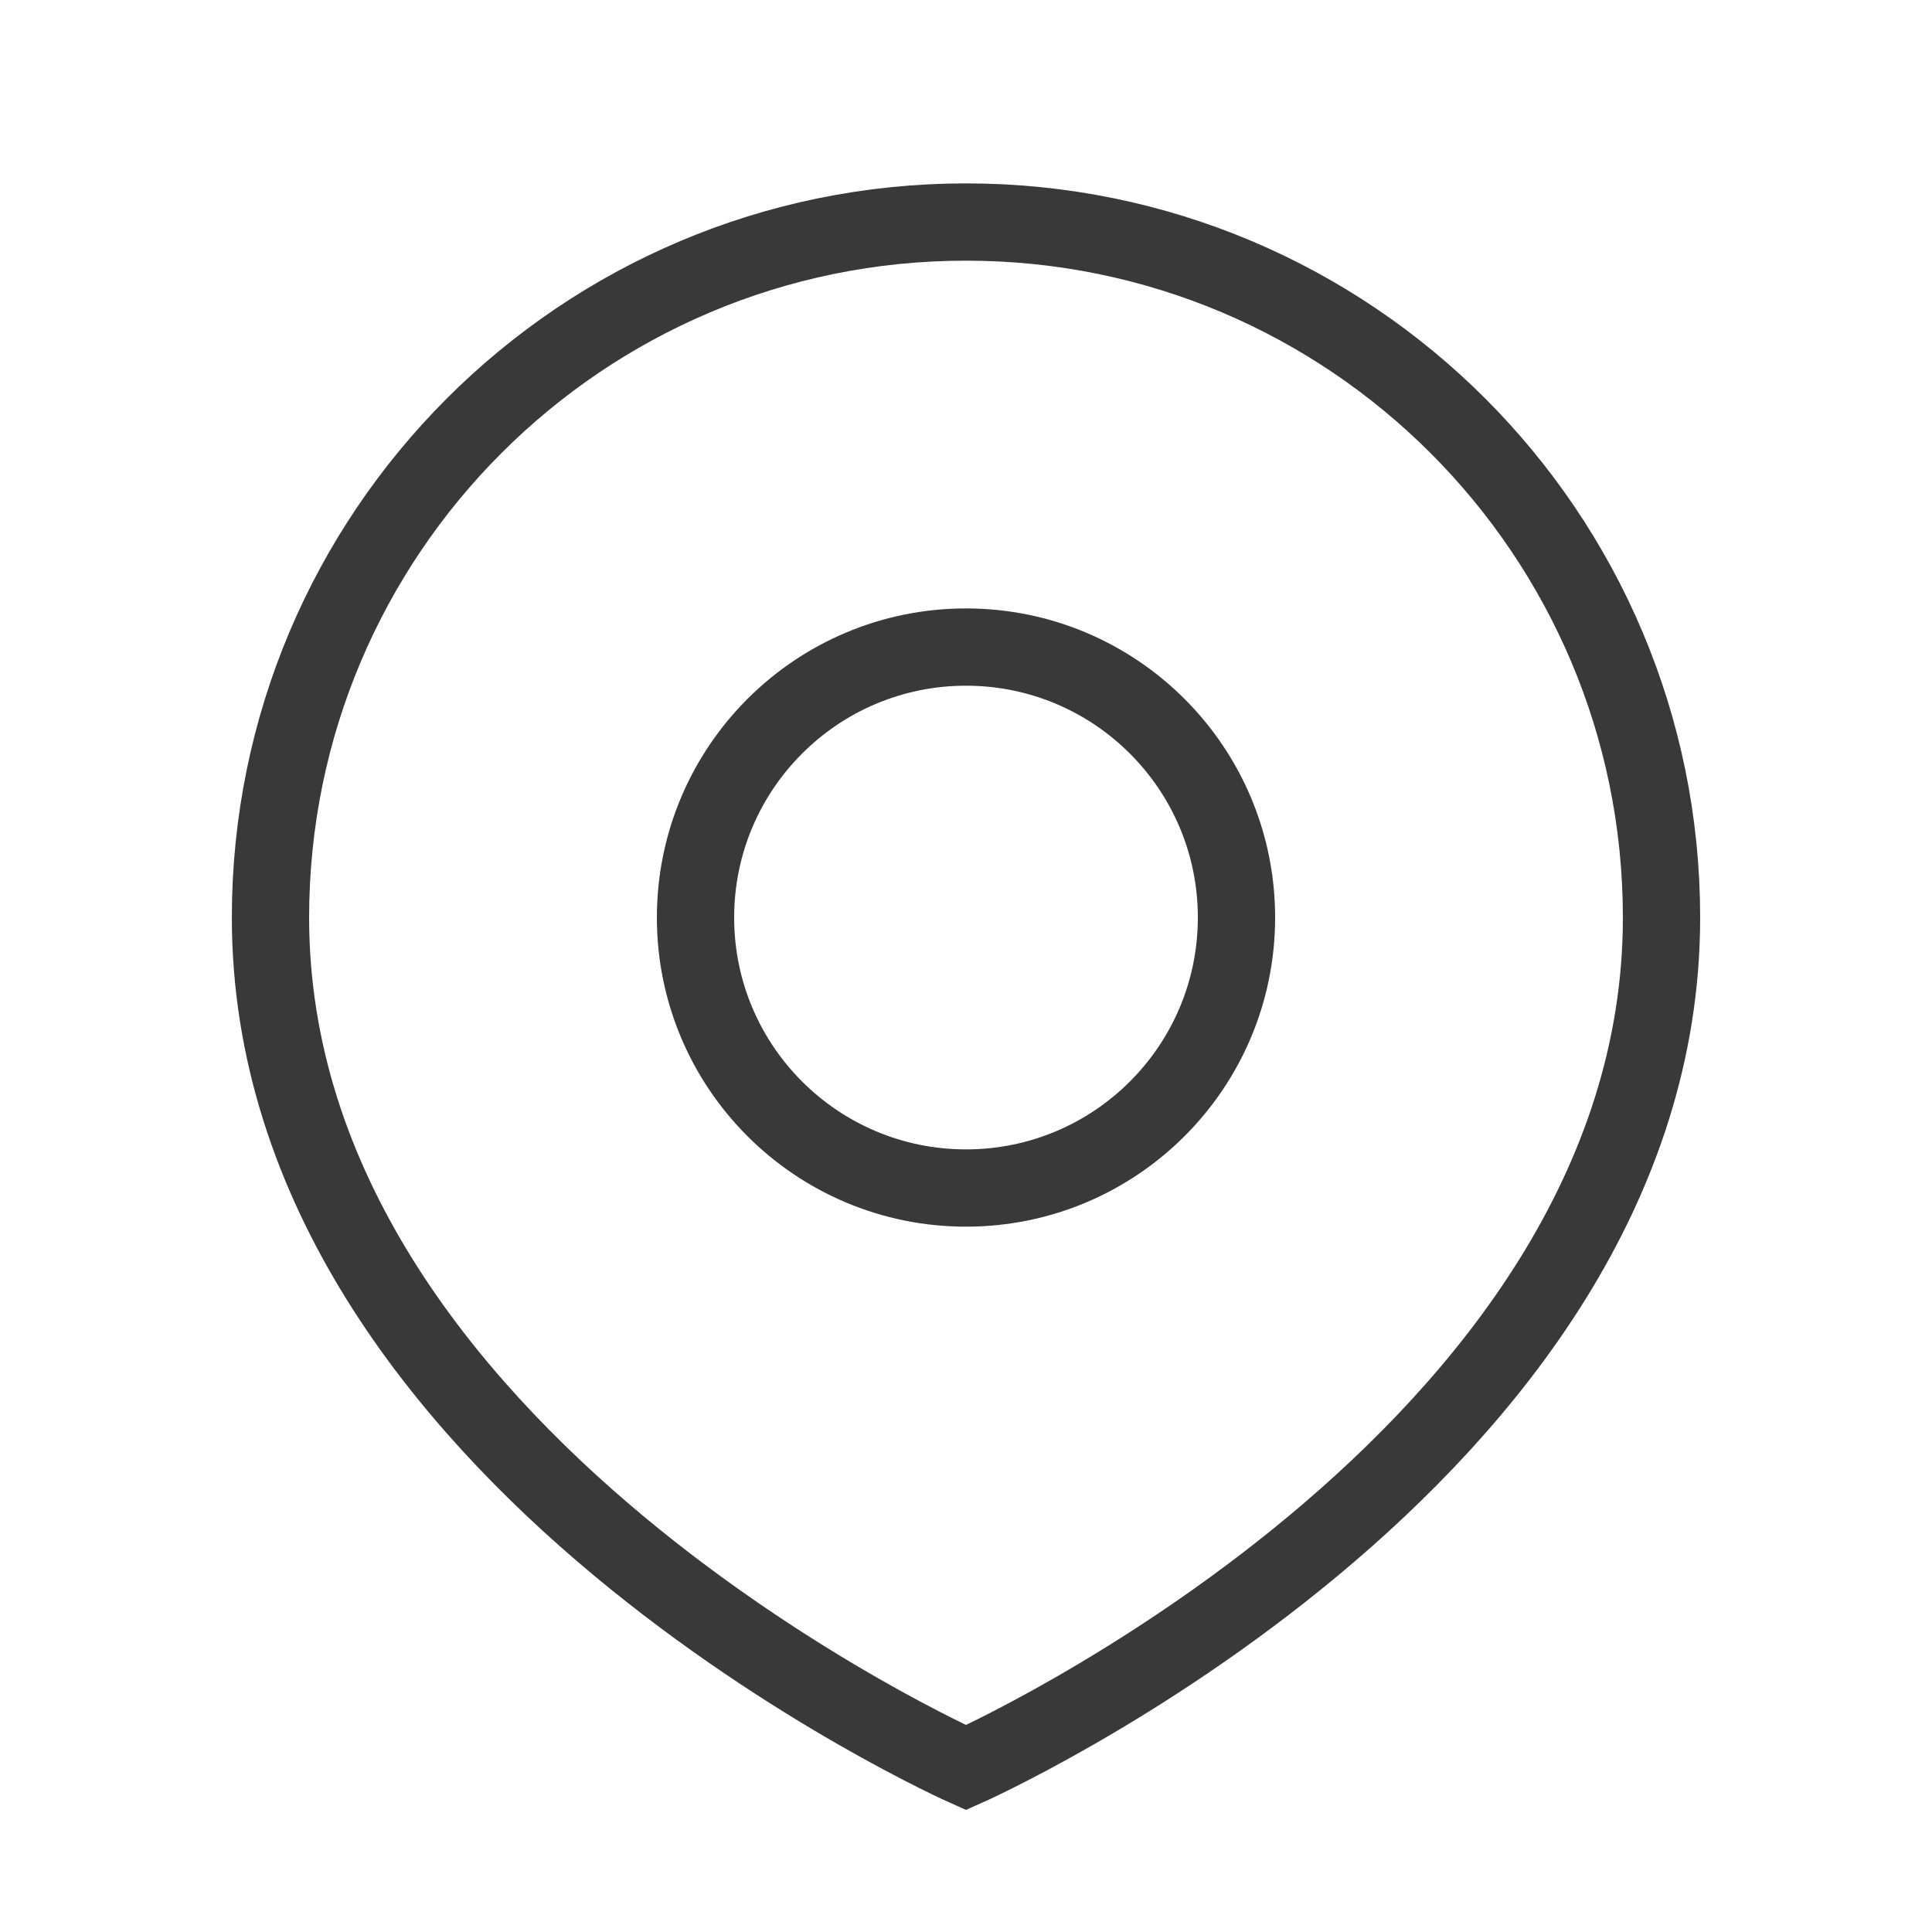
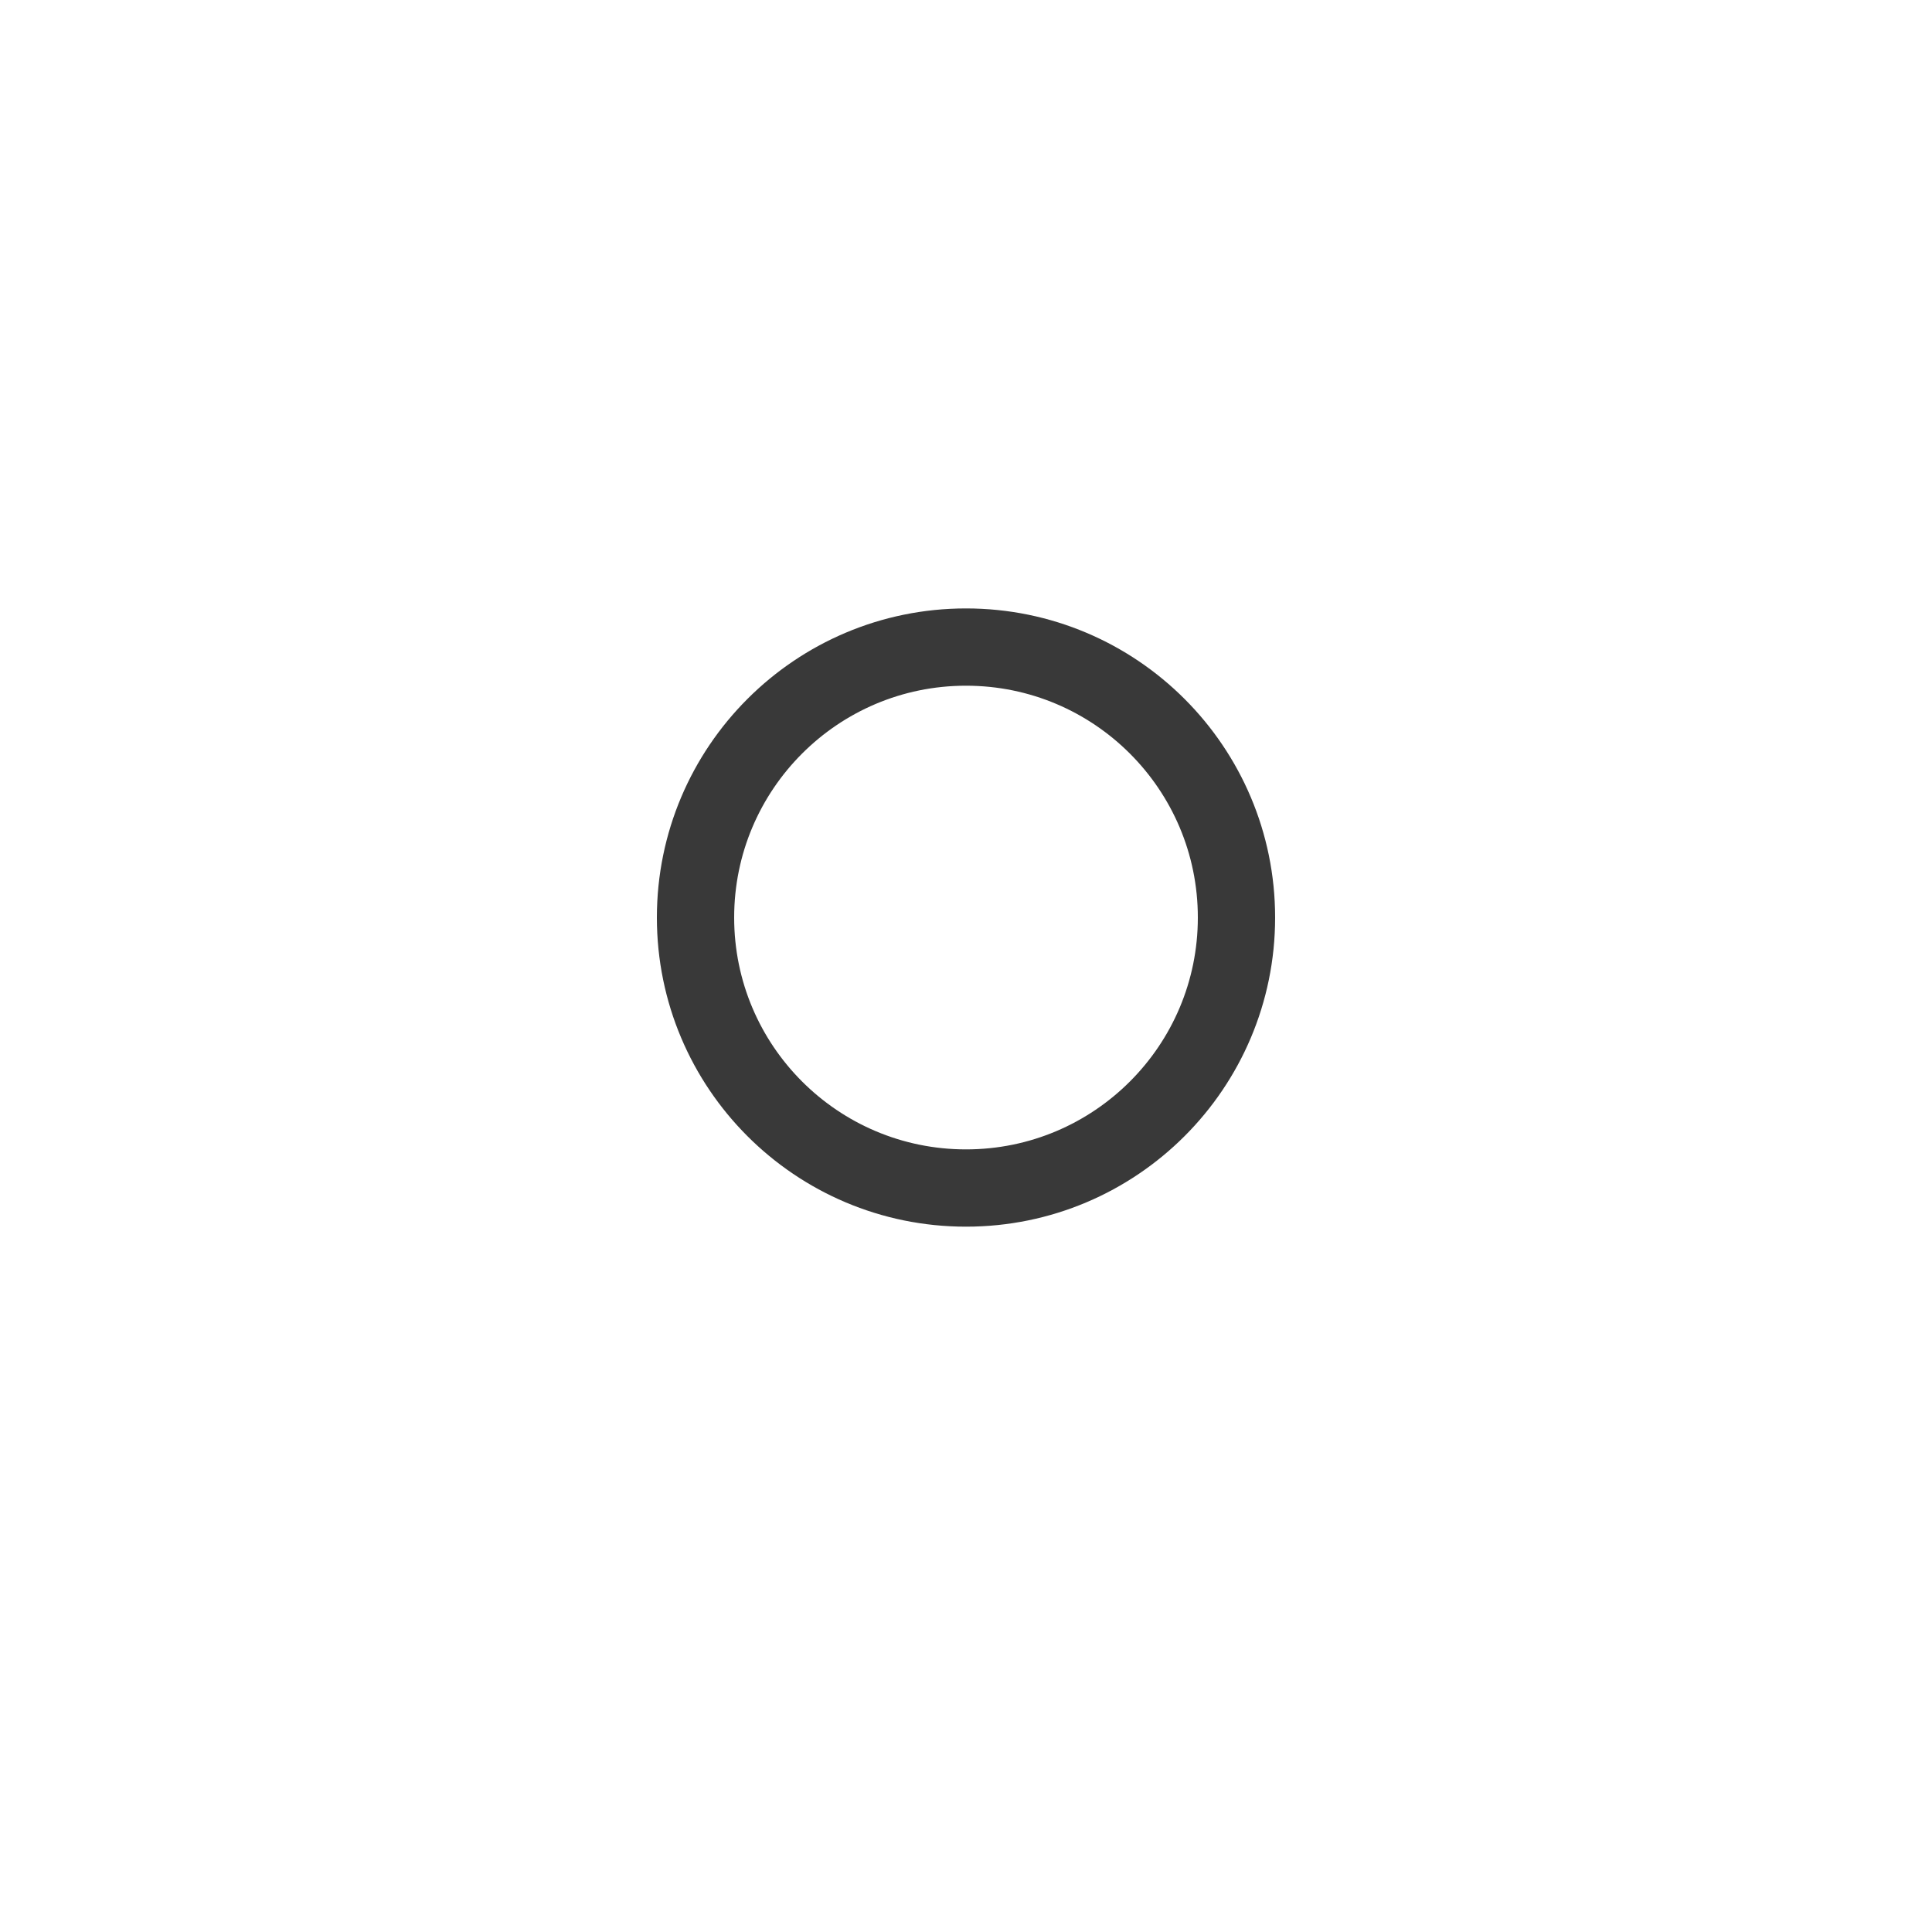
<svg xmlns="http://www.w3.org/2000/svg" width="25" height="25" viewBox="0 0 25 25" fill="none">
  <path d="M16 11.873C16 13.806 14.433 15.373 12.5 15.373C10.567 15.373 9 13.806 9 11.873C9 9.94 10.567 8.373 12.5 8.373C14.433 8.373 16 9.94 16 11.873Z" stroke="#393939" />
-   <path d="M21.5 11.873C21.5 18.873 12.5 22.873 12.5 22.873C12.5 22.873 3.5 18.873 3.5 11.873C3.5 6.902 7.529 2.873 12.5 2.873C17.471 2.873 21.5 6.902 21.5 11.873Z" stroke="#393939" />
</svg>